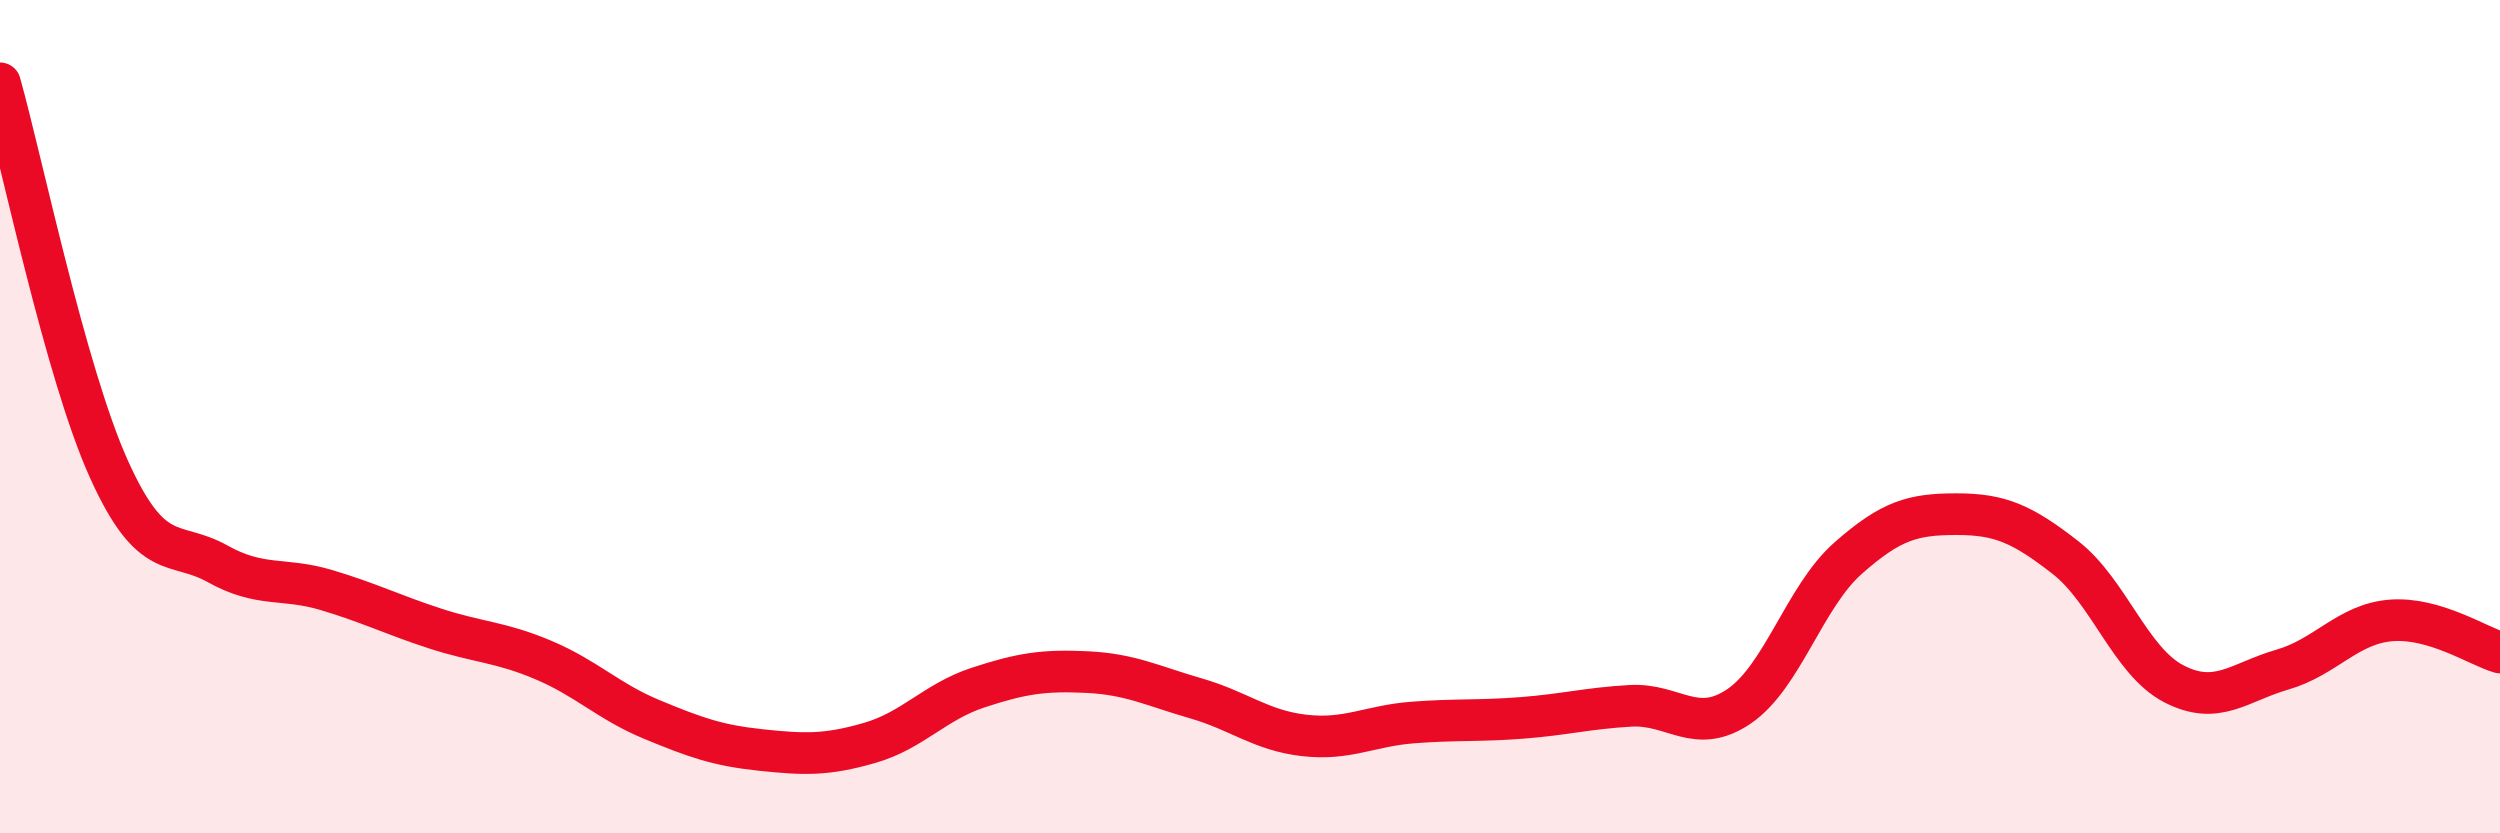
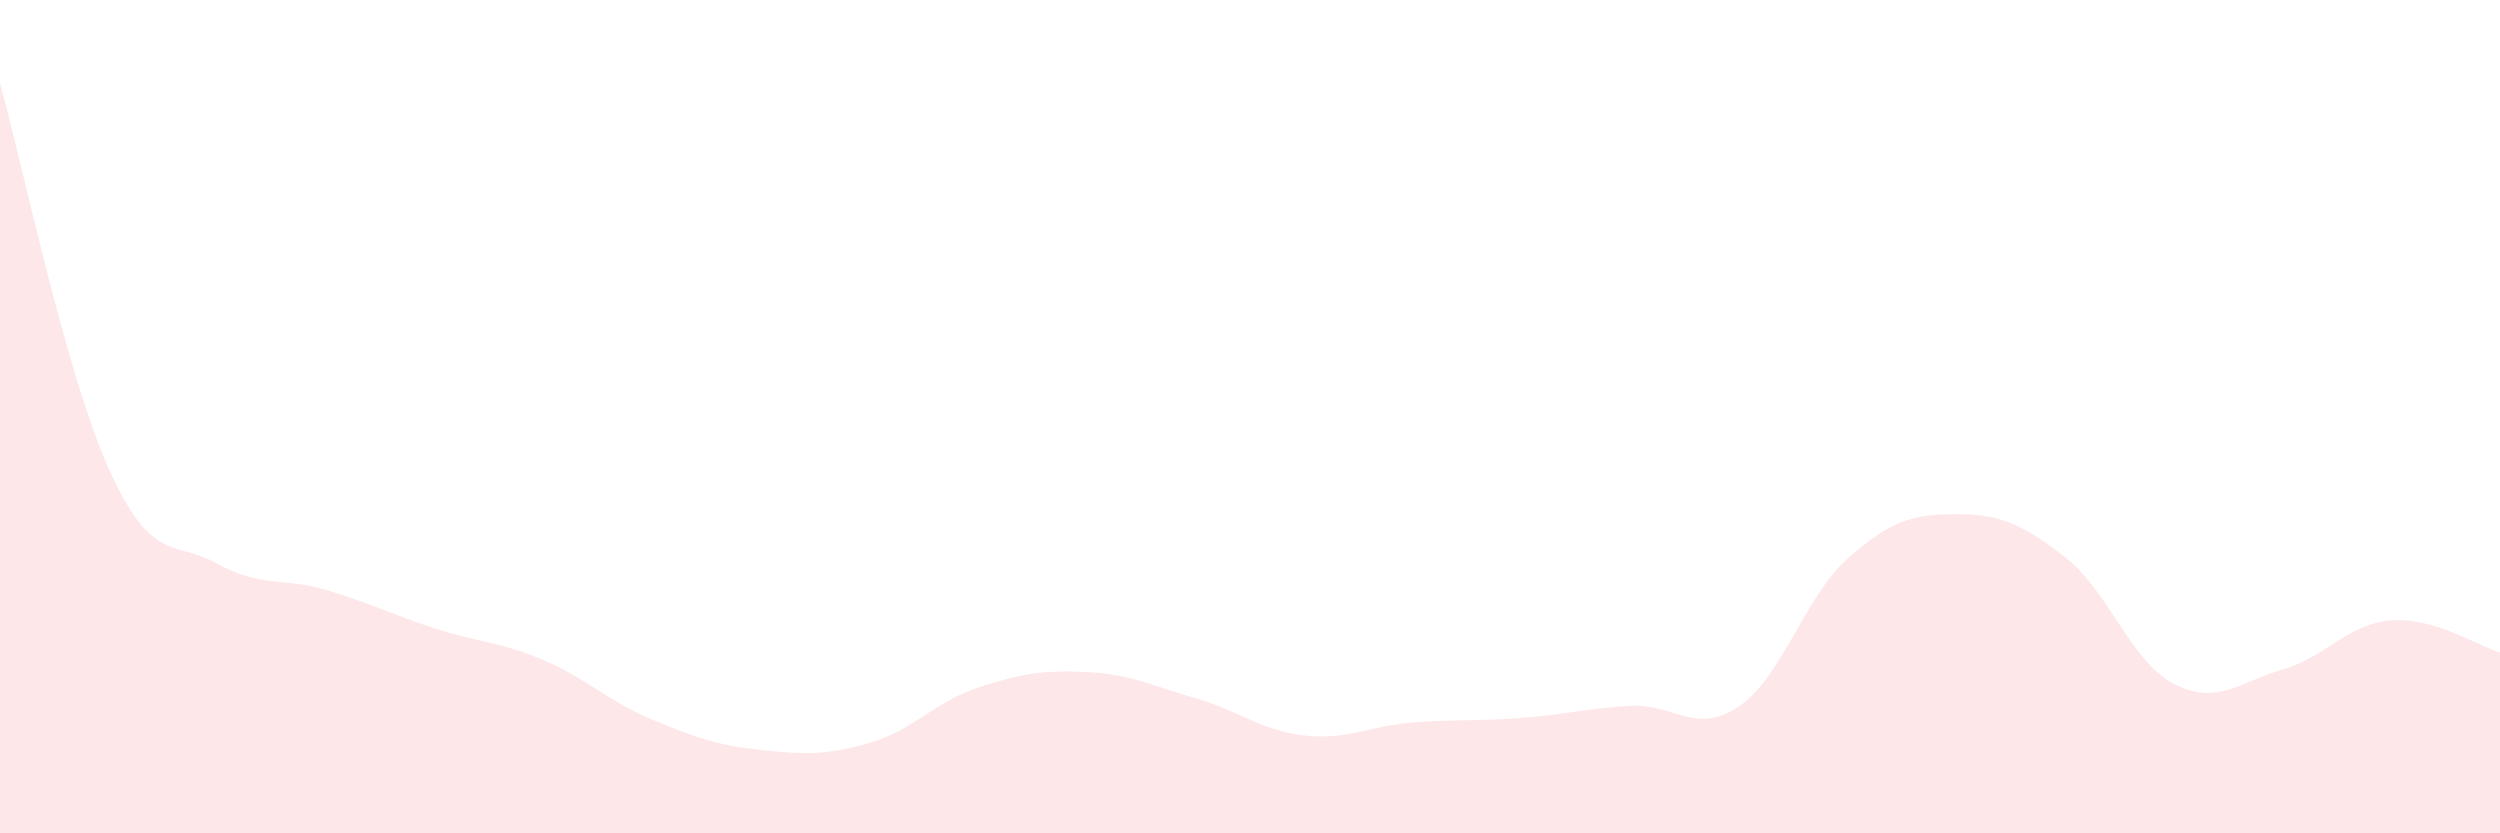
<svg xmlns="http://www.w3.org/2000/svg" width="60" height="20" viewBox="0 0 60 20">
  <path d="M 0,2 C 0.52,3.85 1.57,8.94 2.61,11.25 C 3.65,13.56 4.18,12.95 5.22,13.53 C 6.26,14.11 6.79,13.85 7.83,14.16 C 8.87,14.47 9.39,14.74 10.43,15.08 C 11.47,15.42 12,15.4 13.04,15.84 C 14.08,16.28 14.61,16.84 15.65,17.27 C 16.69,17.7 17.22,17.89 18.26,18 C 19.3,18.11 19.83,18.13 20.87,17.83 C 21.91,17.53 22.44,16.84 23.48,16.5 C 24.52,16.16 25.05,16.08 26.09,16.13 C 27.13,16.18 27.66,16.46 28.7,16.76 C 29.74,17.06 30.26,17.53 31.3,17.65 C 32.34,17.77 32.87,17.42 33.91,17.34 C 34.95,17.26 35.48,17.31 36.52,17.23 C 37.56,17.15 38.09,17 39.13,16.94 C 40.17,16.88 40.7,17.66 41.74,16.95 C 42.78,16.24 43.31,14.32 44.35,13.4 C 45.39,12.48 45.92,12.34 46.96,12.34 C 48,12.34 48.53,12.57 49.57,13.38 C 50.61,14.19 51.13,15.87 52.17,16.41 C 53.21,16.95 53.74,16.37 54.78,16.07 C 55.82,15.77 56.35,14.97 57.39,14.89 C 58.43,14.81 59.48,15.51 60,15.66L60 20L0 20Z" fill="#EB0A25" opacity="0.1" stroke-linecap="round" stroke-linejoin="round" />
-   <path d="M 0,2 C 0.52,3.85 1.57,8.94 2.61,11.25 C 3.65,13.56 4.18,12.95 5.22,13.53 C 6.26,14.11 6.79,13.85 7.83,14.16 C 8.87,14.47 9.39,14.74 10.43,15.08 C 11.47,15.42 12,15.4 13.04,15.84 C 14.08,16.28 14.61,16.84 15.65,17.27 C 16.69,17.7 17.22,17.89 18.26,18 C 19.3,18.11 19.83,18.13 20.87,17.83 C 21.91,17.53 22.44,16.84 23.48,16.5 C 24.52,16.16 25.05,16.08 26.09,16.13 C 27.13,16.18 27.66,16.46 28.7,16.76 C 29.74,17.06 30.26,17.53 31.3,17.65 C 32.34,17.77 32.87,17.42 33.91,17.34 C 34.95,17.26 35.48,17.31 36.52,17.23 C 37.56,17.15 38.09,17 39.13,16.94 C 40.17,16.88 40.7,17.66 41.74,16.95 C 42.78,16.24 43.31,14.32 44.35,13.4 C 45.39,12.48 45.92,12.34 46.96,12.34 C 48,12.34 48.53,12.57 49.57,13.38 C 50.61,14.19 51.13,15.87 52.17,16.41 C 53.21,16.95 53.74,16.37 54.78,16.07 C 55.82,15.77 56.35,14.97 57.39,14.89 C 58.43,14.81 59.48,15.51 60,15.66" stroke="#EB0A25" stroke-width="1" fill="none" stroke-linecap="round" stroke-linejoin="round" />
</svg>